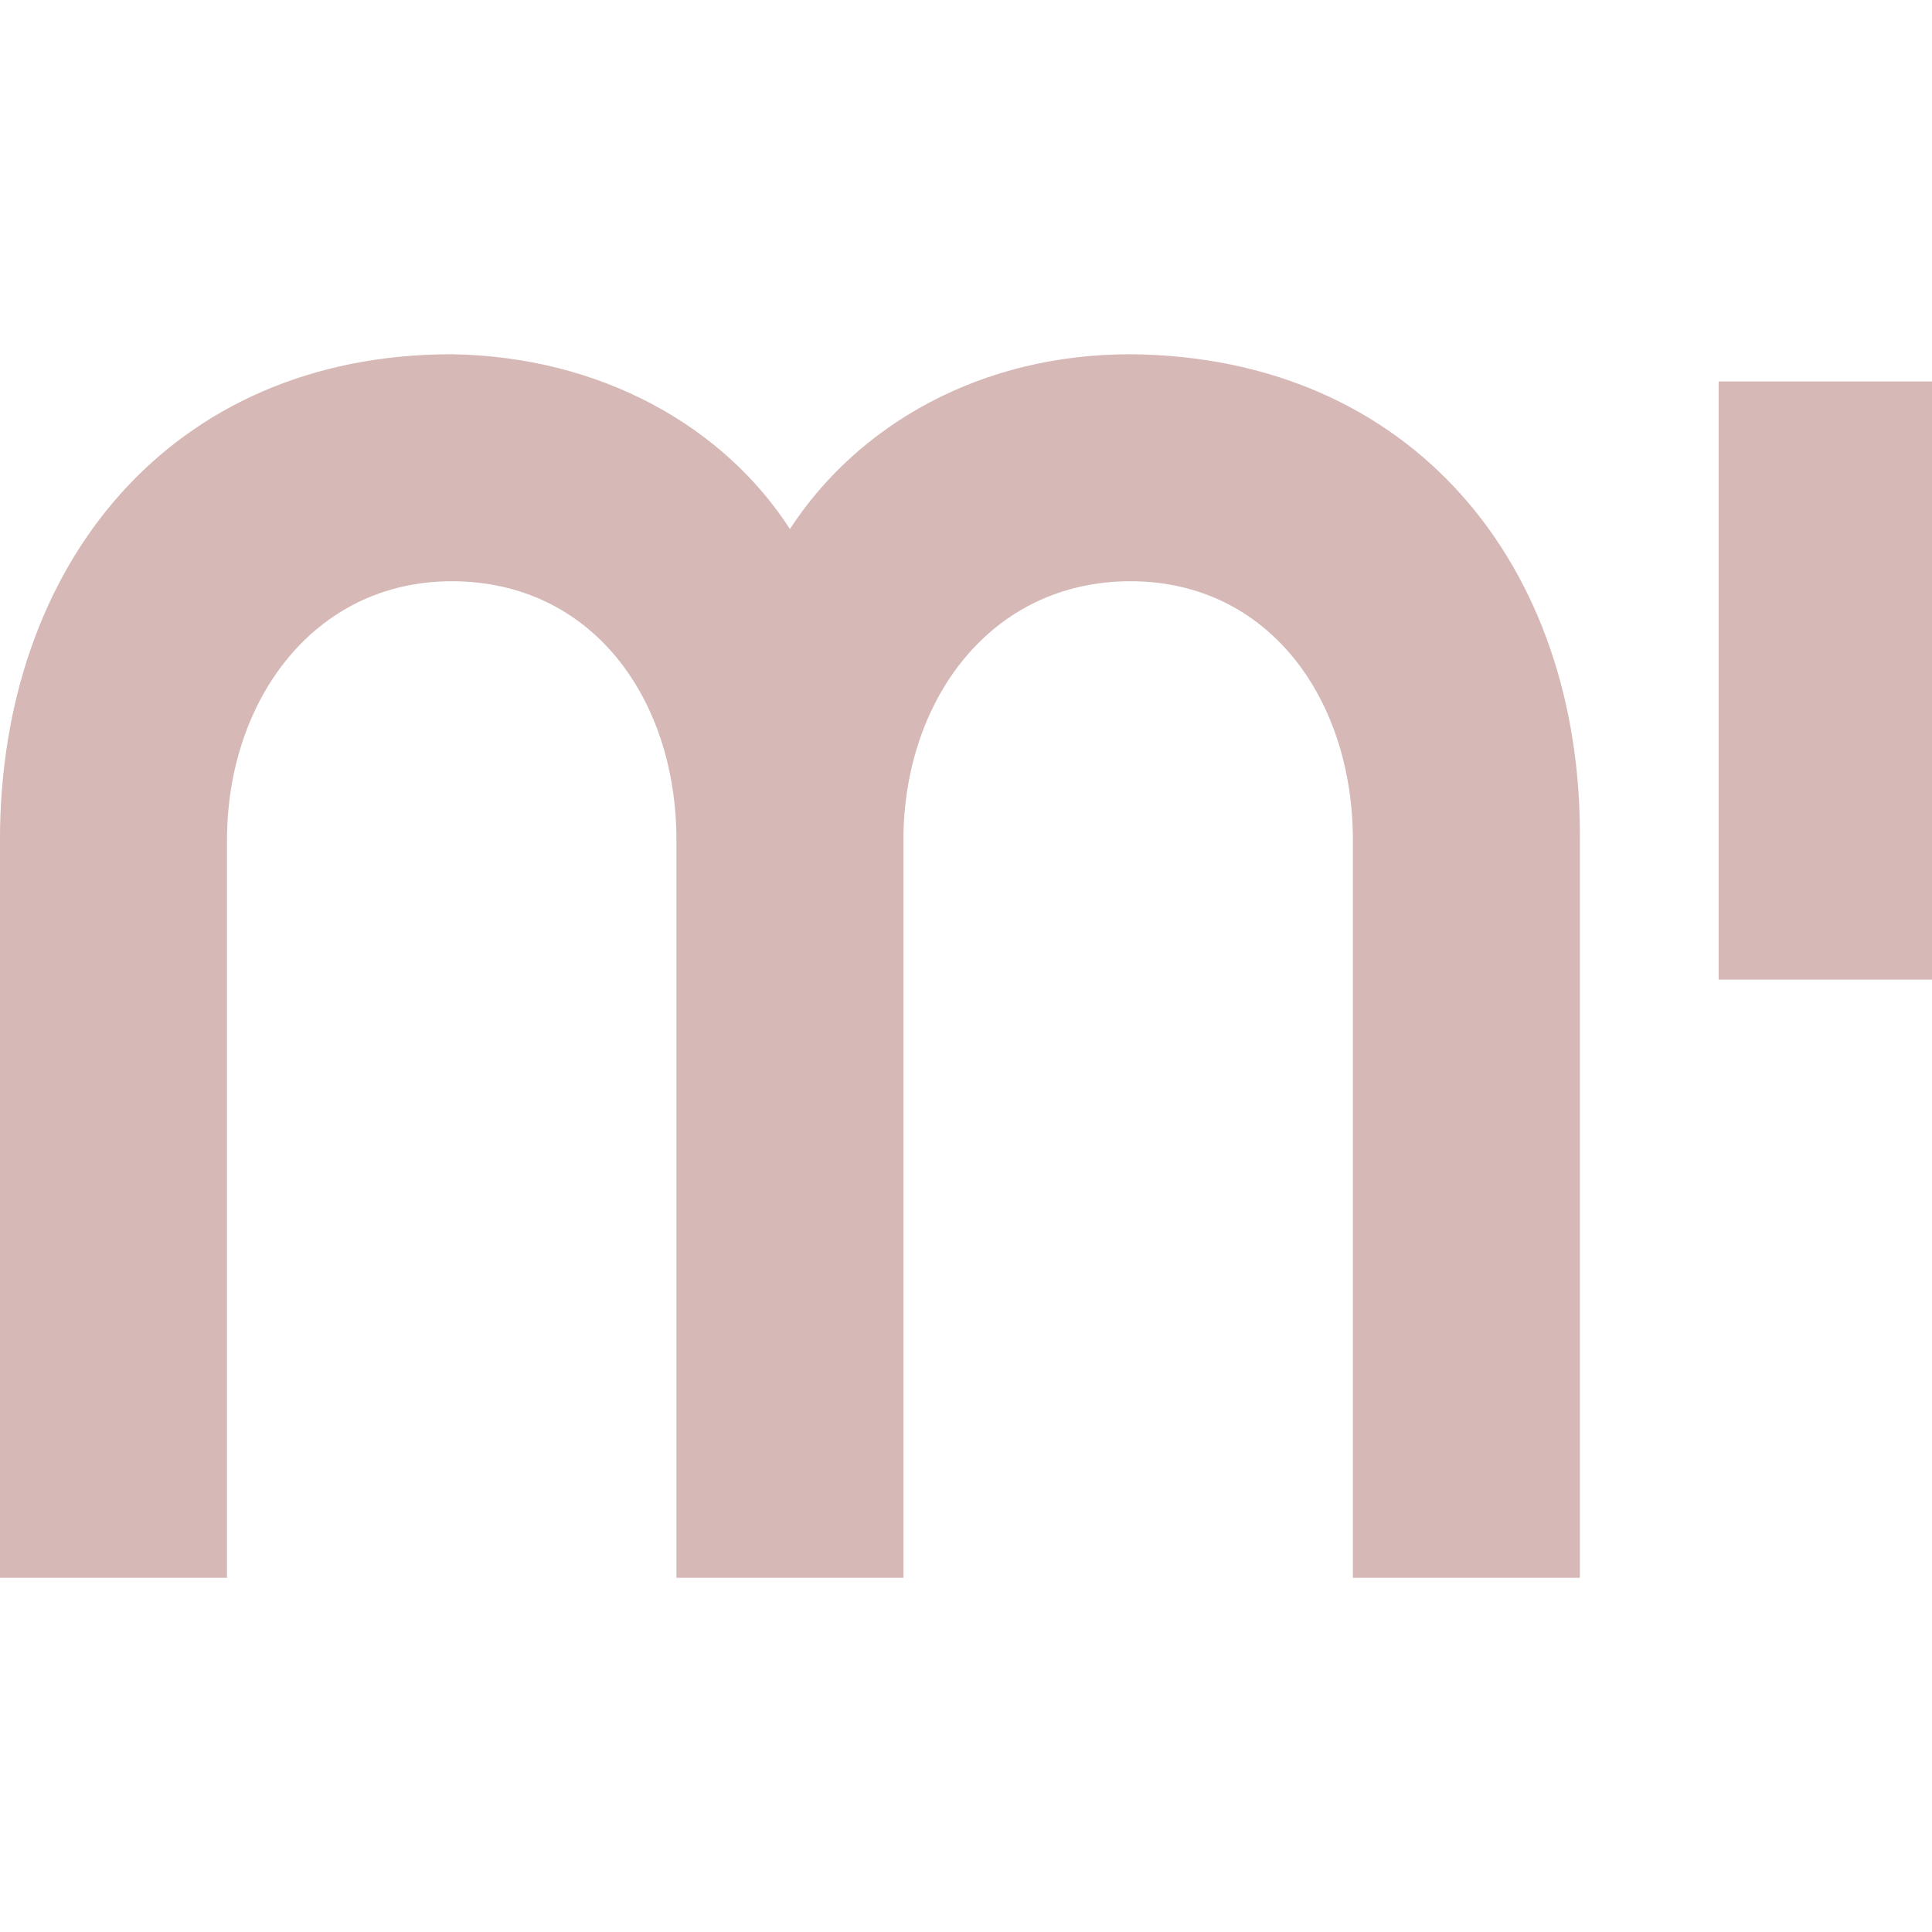
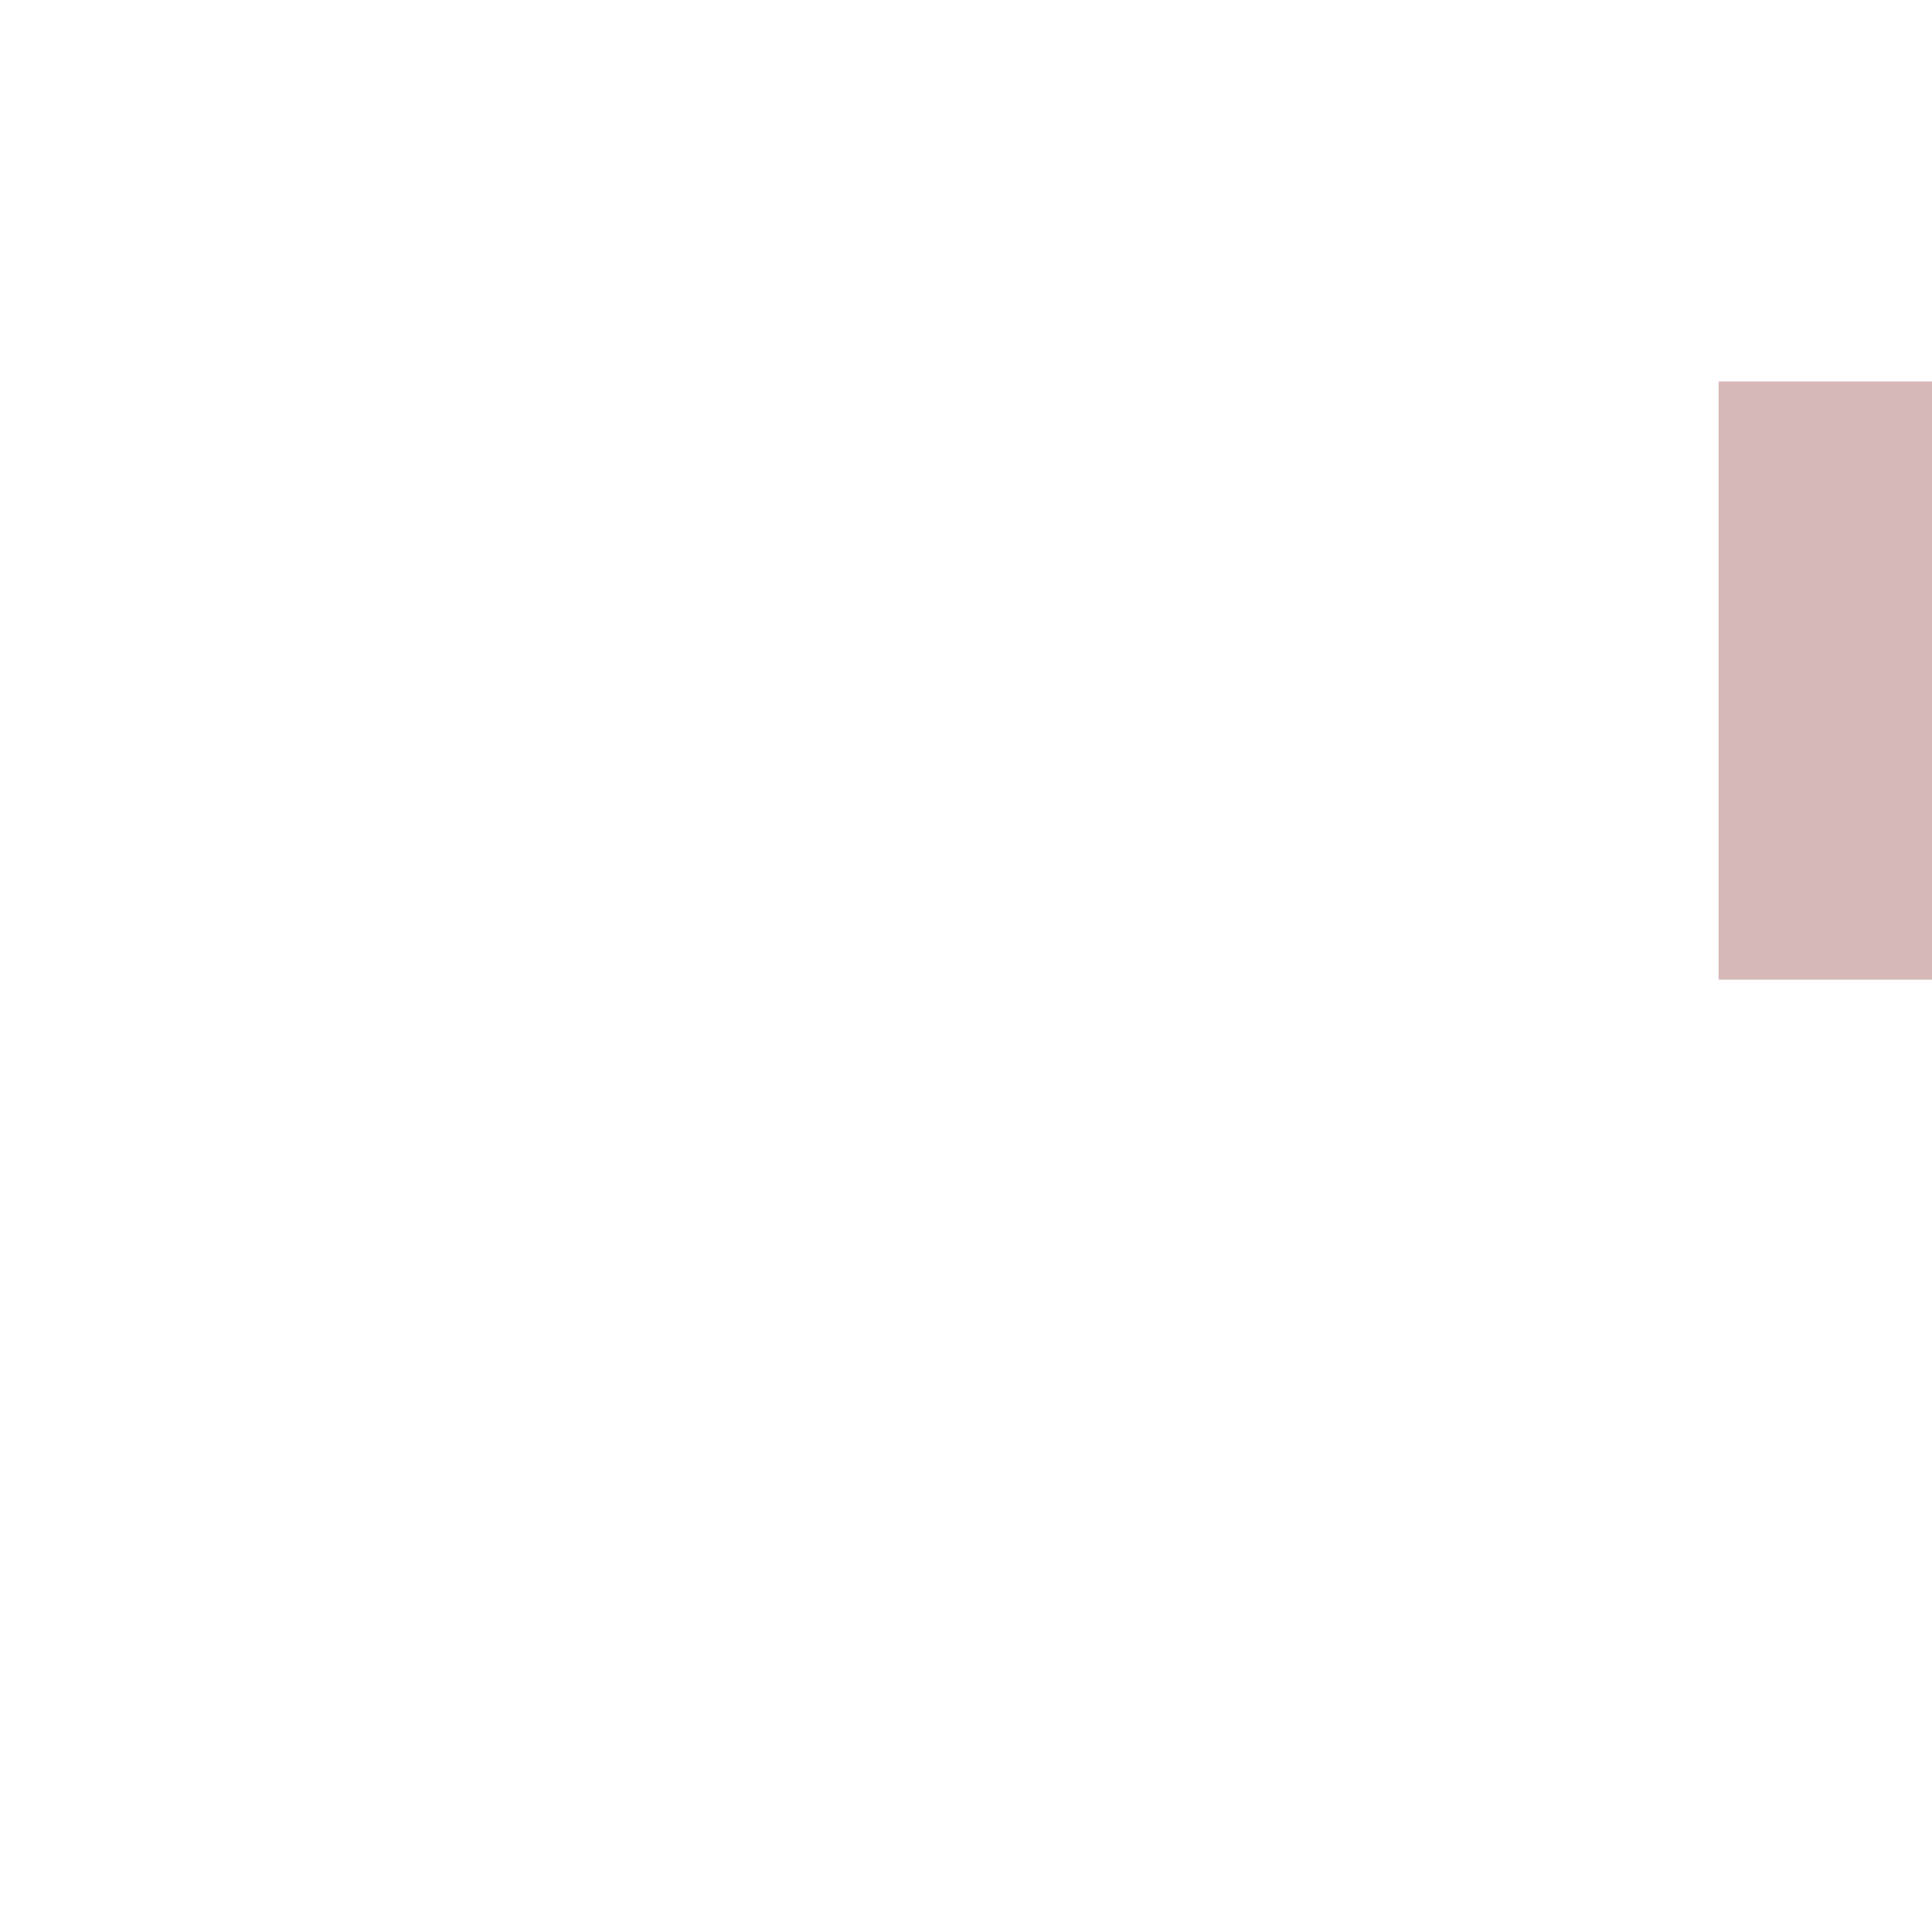
<svg xmlns="http://www.w3.org/2000/svg" xml:space="preserve" width="50.302mm" height="50.302mm" version="1.1" style="shape-rendering:geometricPrecision; text-rendering:geometricPrecision; image-rendering:optimizeQuality; fill-rule:evenodd; clip-rule:evenodd" viewBox="0 0 619.44 619.44">
  <defs>
    <style type="text/css"> .fil1 {fill:none} .fil0 {fill:#D6B8B6;fill-rule:nonzero} </style>
  </defs>
  <g id="Слой_x0020_1">
    <g id="_2745654481280">
-       <path class="fil0" d="M0 505.87l72.78 0 0 -236.54c0,-44.4 27.66,-82.97 72.05,-82.97 45.12,0 72.05,37.84 72.05,82.97l0 236.54 72.78 0 0 -236.54c0,-44.4 27.66,-82.97 72.78,-82.97 44.4,0 71.32,37.84 71.32,82.97l0 236.54 72.78 0 0 -236.54c0.73,-88.06 -53.86,-155.02 -144.11,-155.75 -48.04,0 -87.34,22.56 -109.17,56.04 -21.11,-32.75 -60.41,-55.31 -108.44,-56.04 -90.25,0 -144.83,67.69 -144.83,155.75l0 236.54z" />
      <polygon class="fil0" points="551.03,314.09 619.44,314.09 619.44,122.31 551.03,122.31 " />
    </g>
    <rect class="fil1" x="-0" y="-0" width="619.44" height="619.44" />
  </g>
</svg>